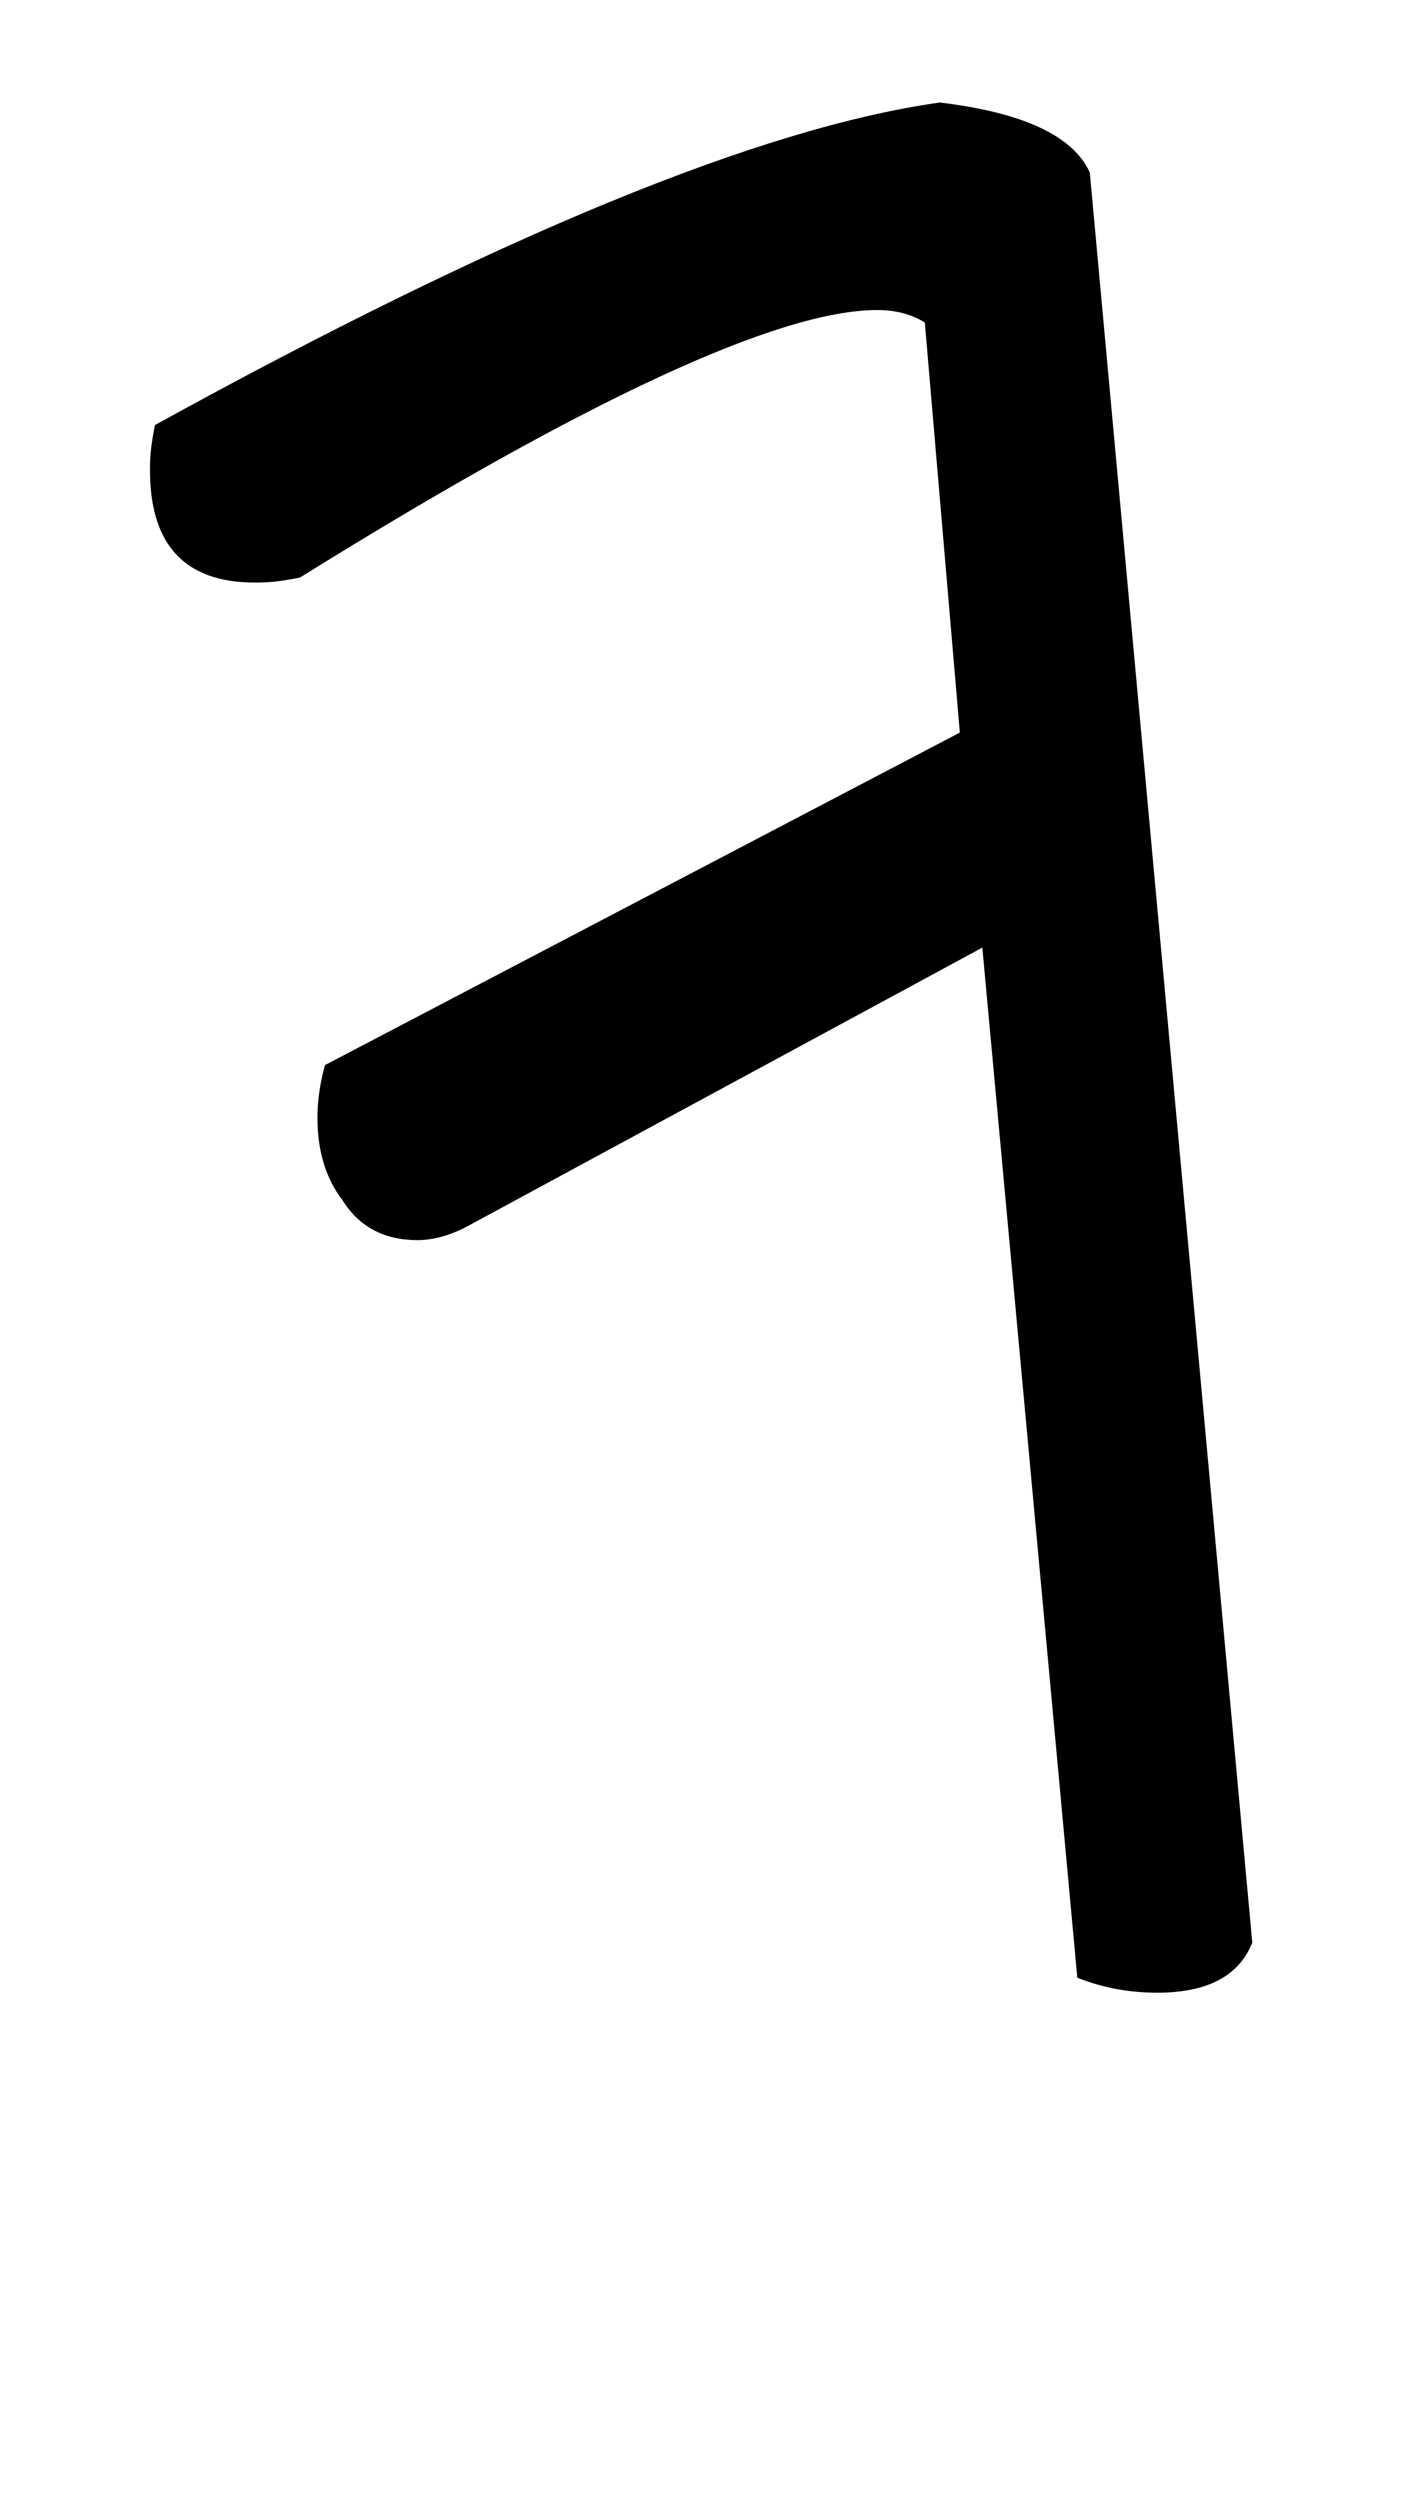
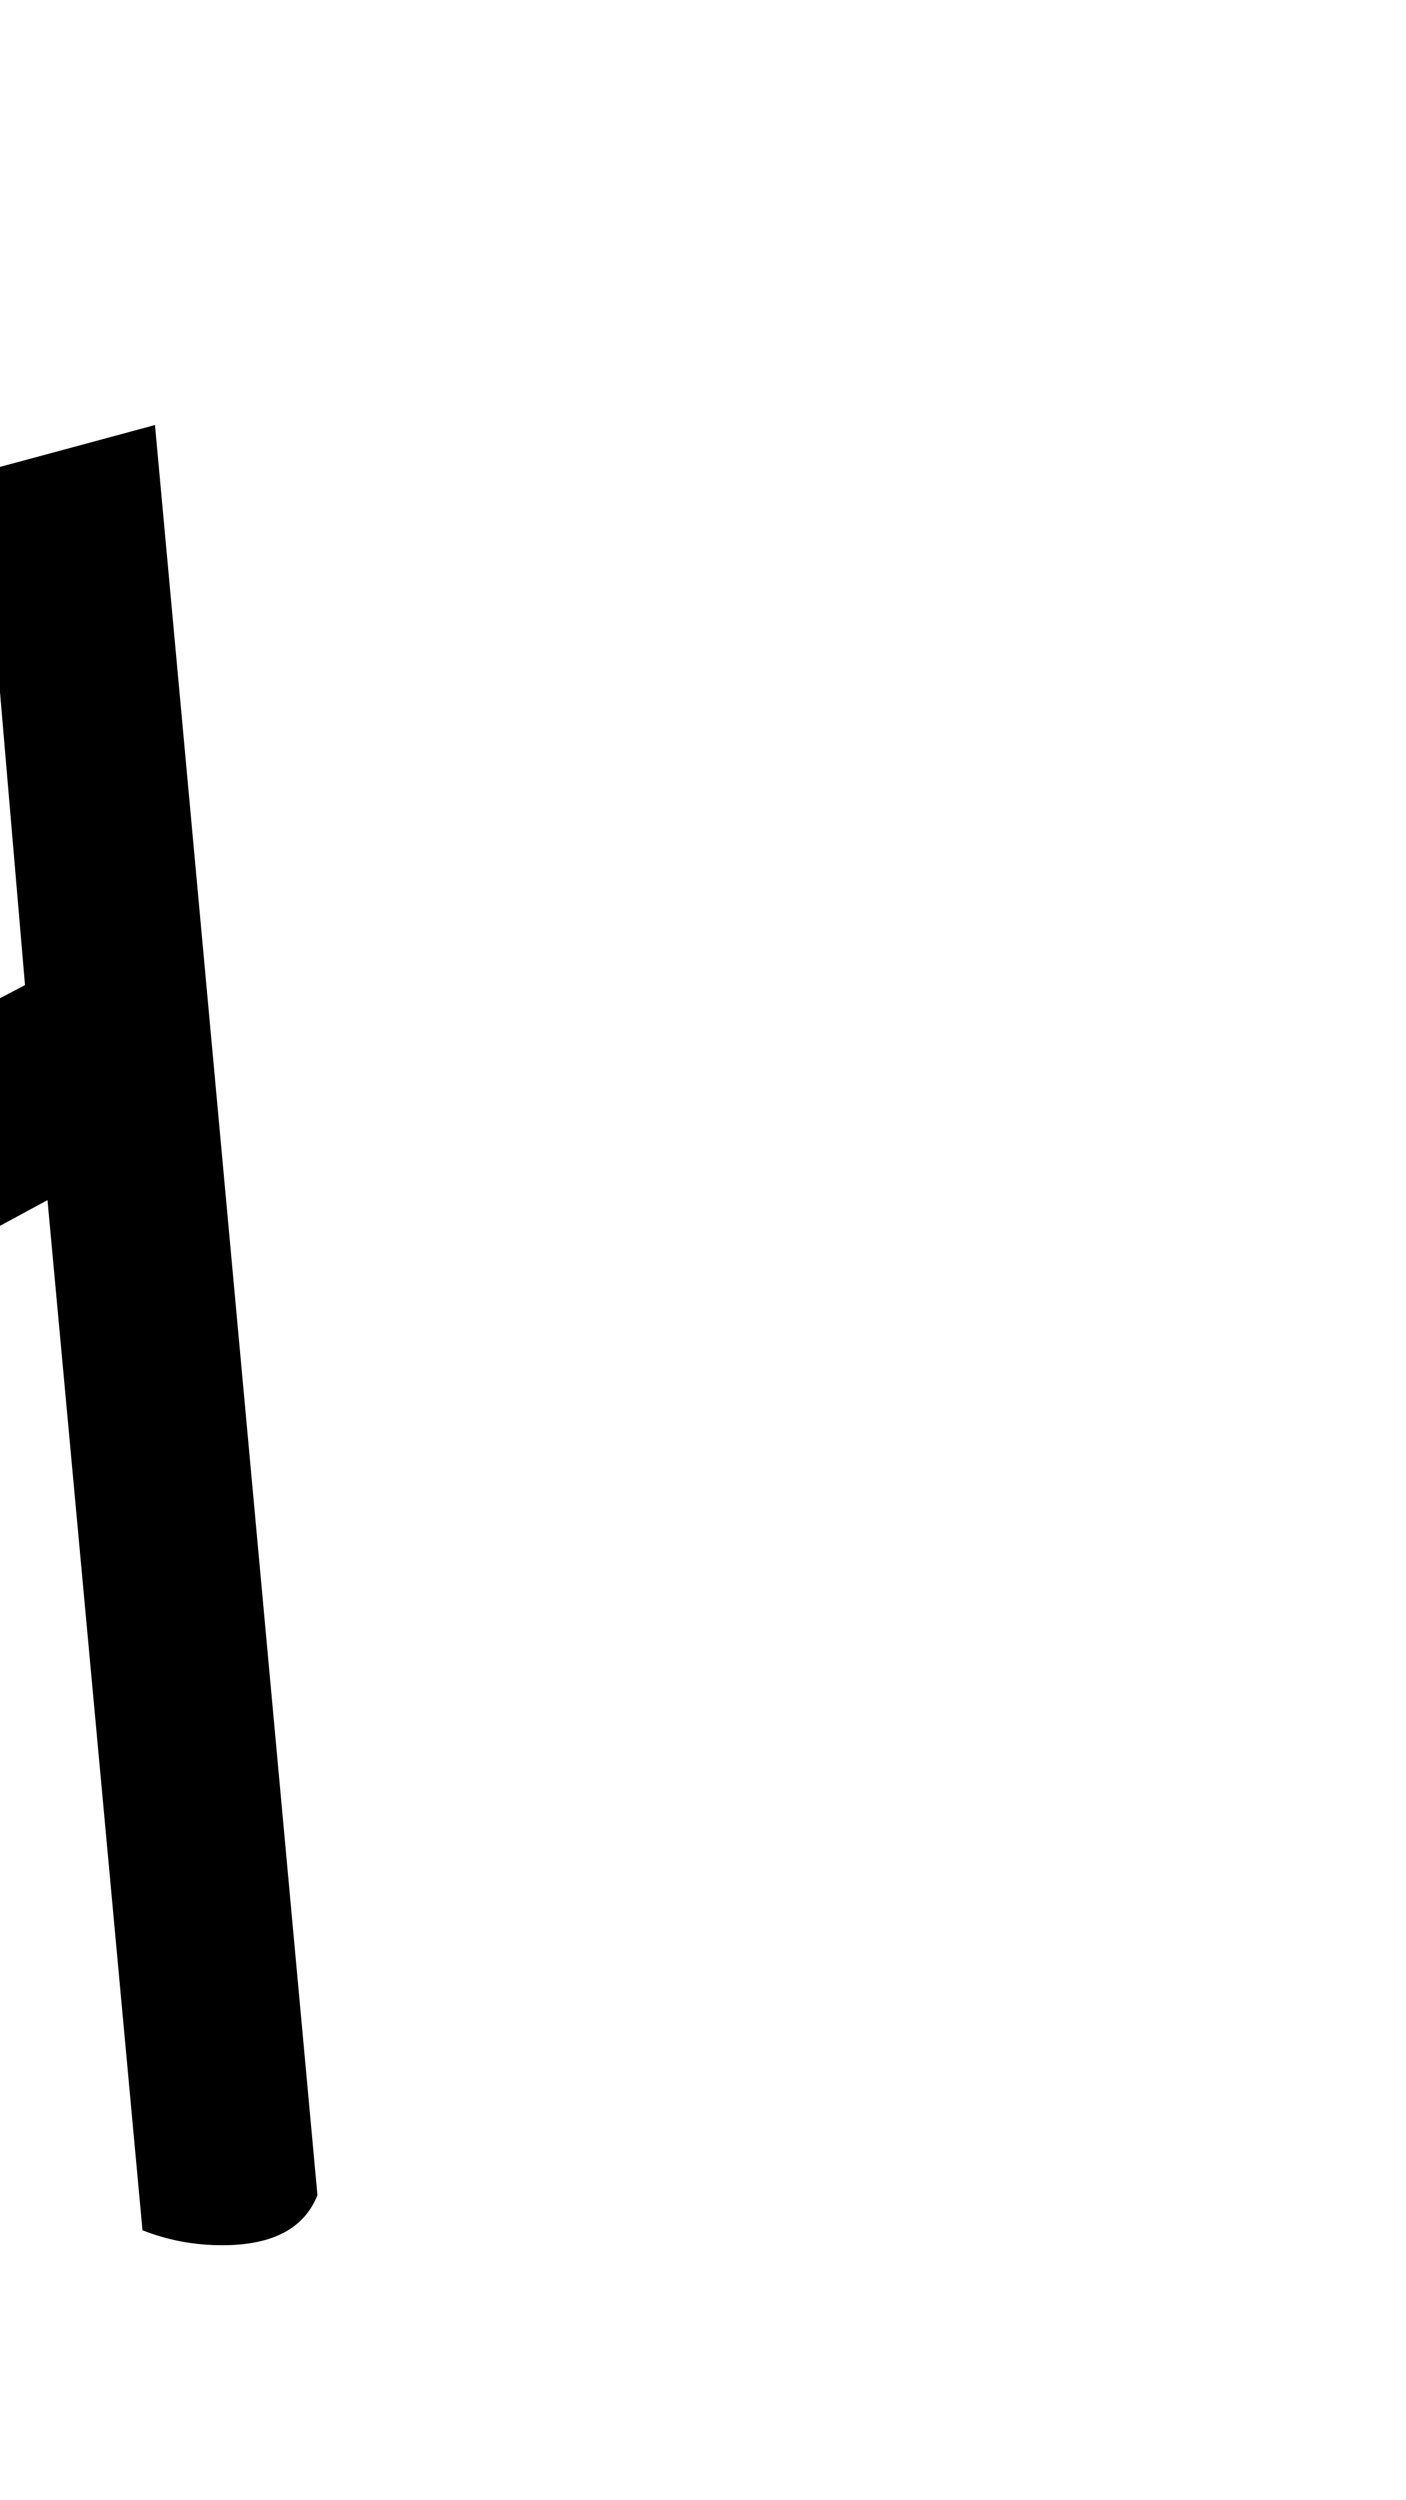
<svg xmlns="http://www.w3.org/2000/svg" version="1.1" width="18" height="32" viewBox="0 0 18 32">
  <title>bar</title>
-   <path d="M1.984 5.44q6.624-3.648 10.048-4.128 1.6 0.192 1.92 0.896l2.080 22.656q-0.256 0.64-1.216 0.64-0.544 0-1.024-0.192l-1.216-13.184-6.624 3.584q-0.32 0.16-0.608 0.16-0.64 0-0.96-0.512-0.32-0.416-0.32-1.056 0-0.32 0.096-0.672l8.128-4.256-0.448-5.248q-0.256-0.16-0.608-0.16-1.888 0-7.392 3.424-0.16 0.032-0.288 0.048t-0.288 0.016q-1.344 0-1.344-1.44 0-0.16 0.016-0.288t0.048-0.288z" />
+   <path d="M1.984 5.44l2.080 22.656q-0.256 0.64-1.216 0.64-0.544 0-1.024-0.192l-1.216-13.184-6.624 3.584q-0.32 0.16-0.608 0.16-0.64 0-0.96-0.512-0.32-0.416-0.32-1.056 0-0.32 0.096-0.672l8.128-4.256-0.448-5.248q-0.256-0.16-0.608-0.16-1.888 0-7.392 3.424-0.16 0.032-0.288 0.048t-0.288 0.016q-1.344 0-1.344-1.44 0-0.16 0.016-0.288t0.048-0.288z" />
</svg>